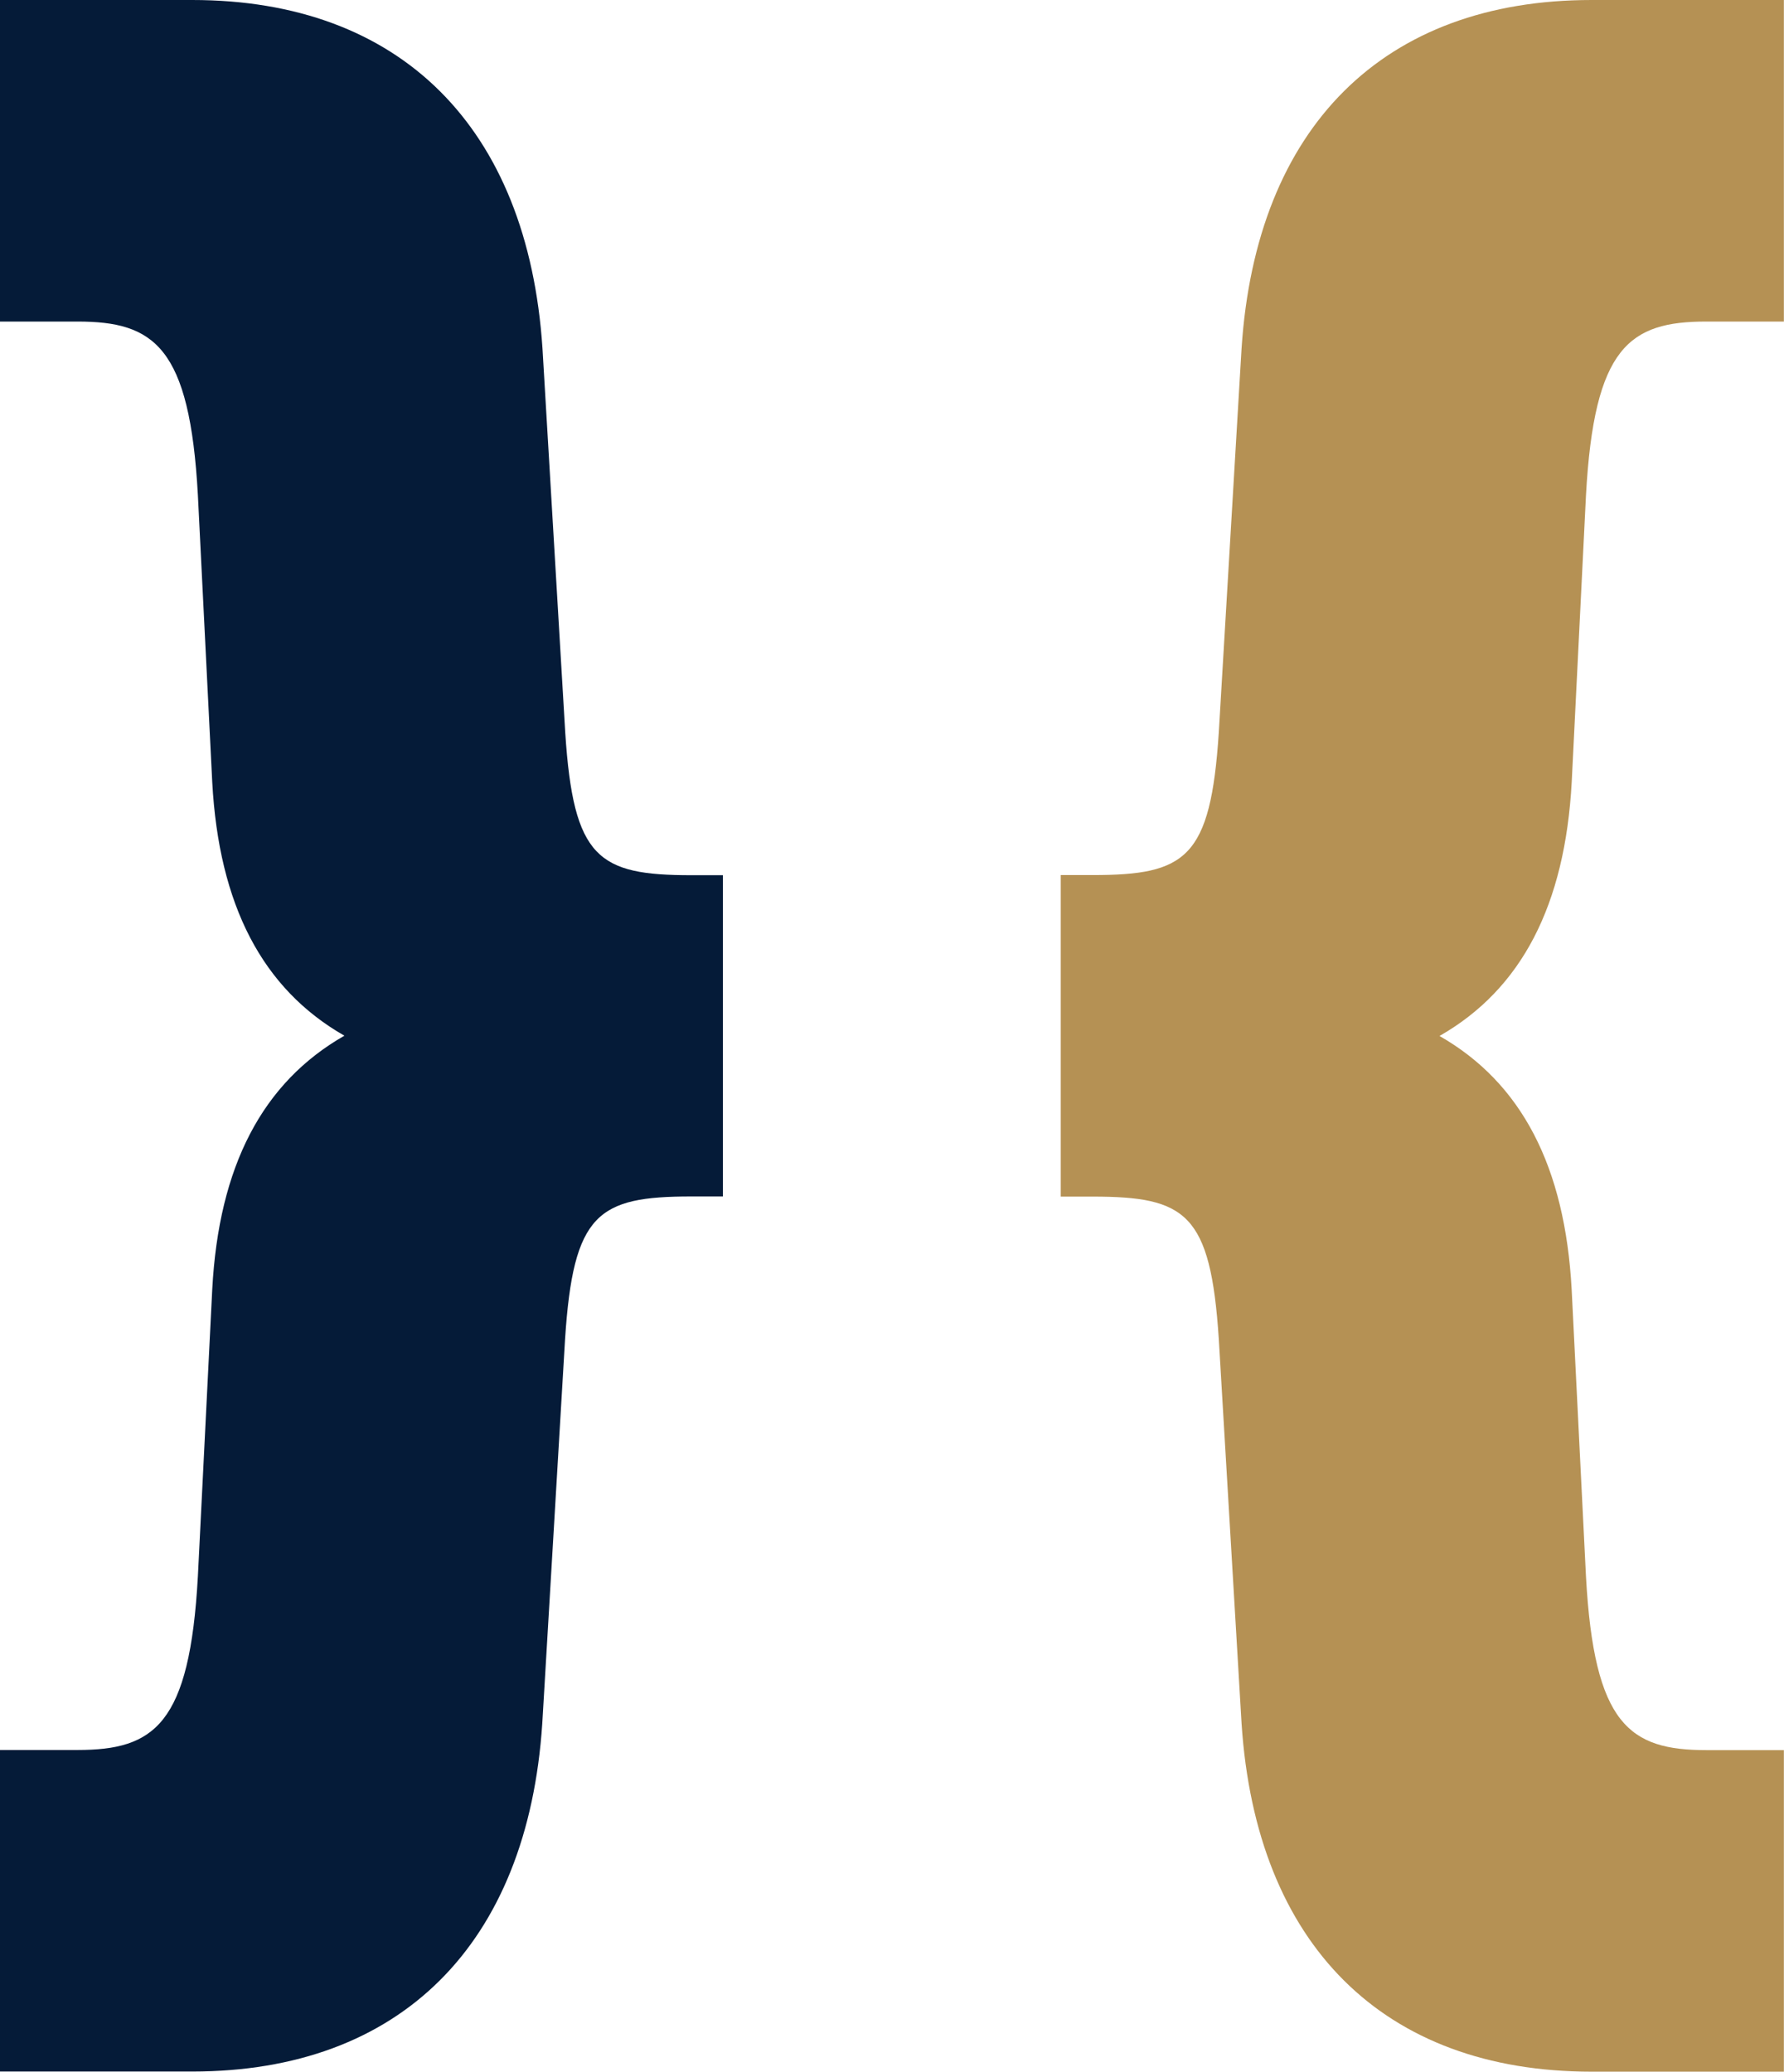
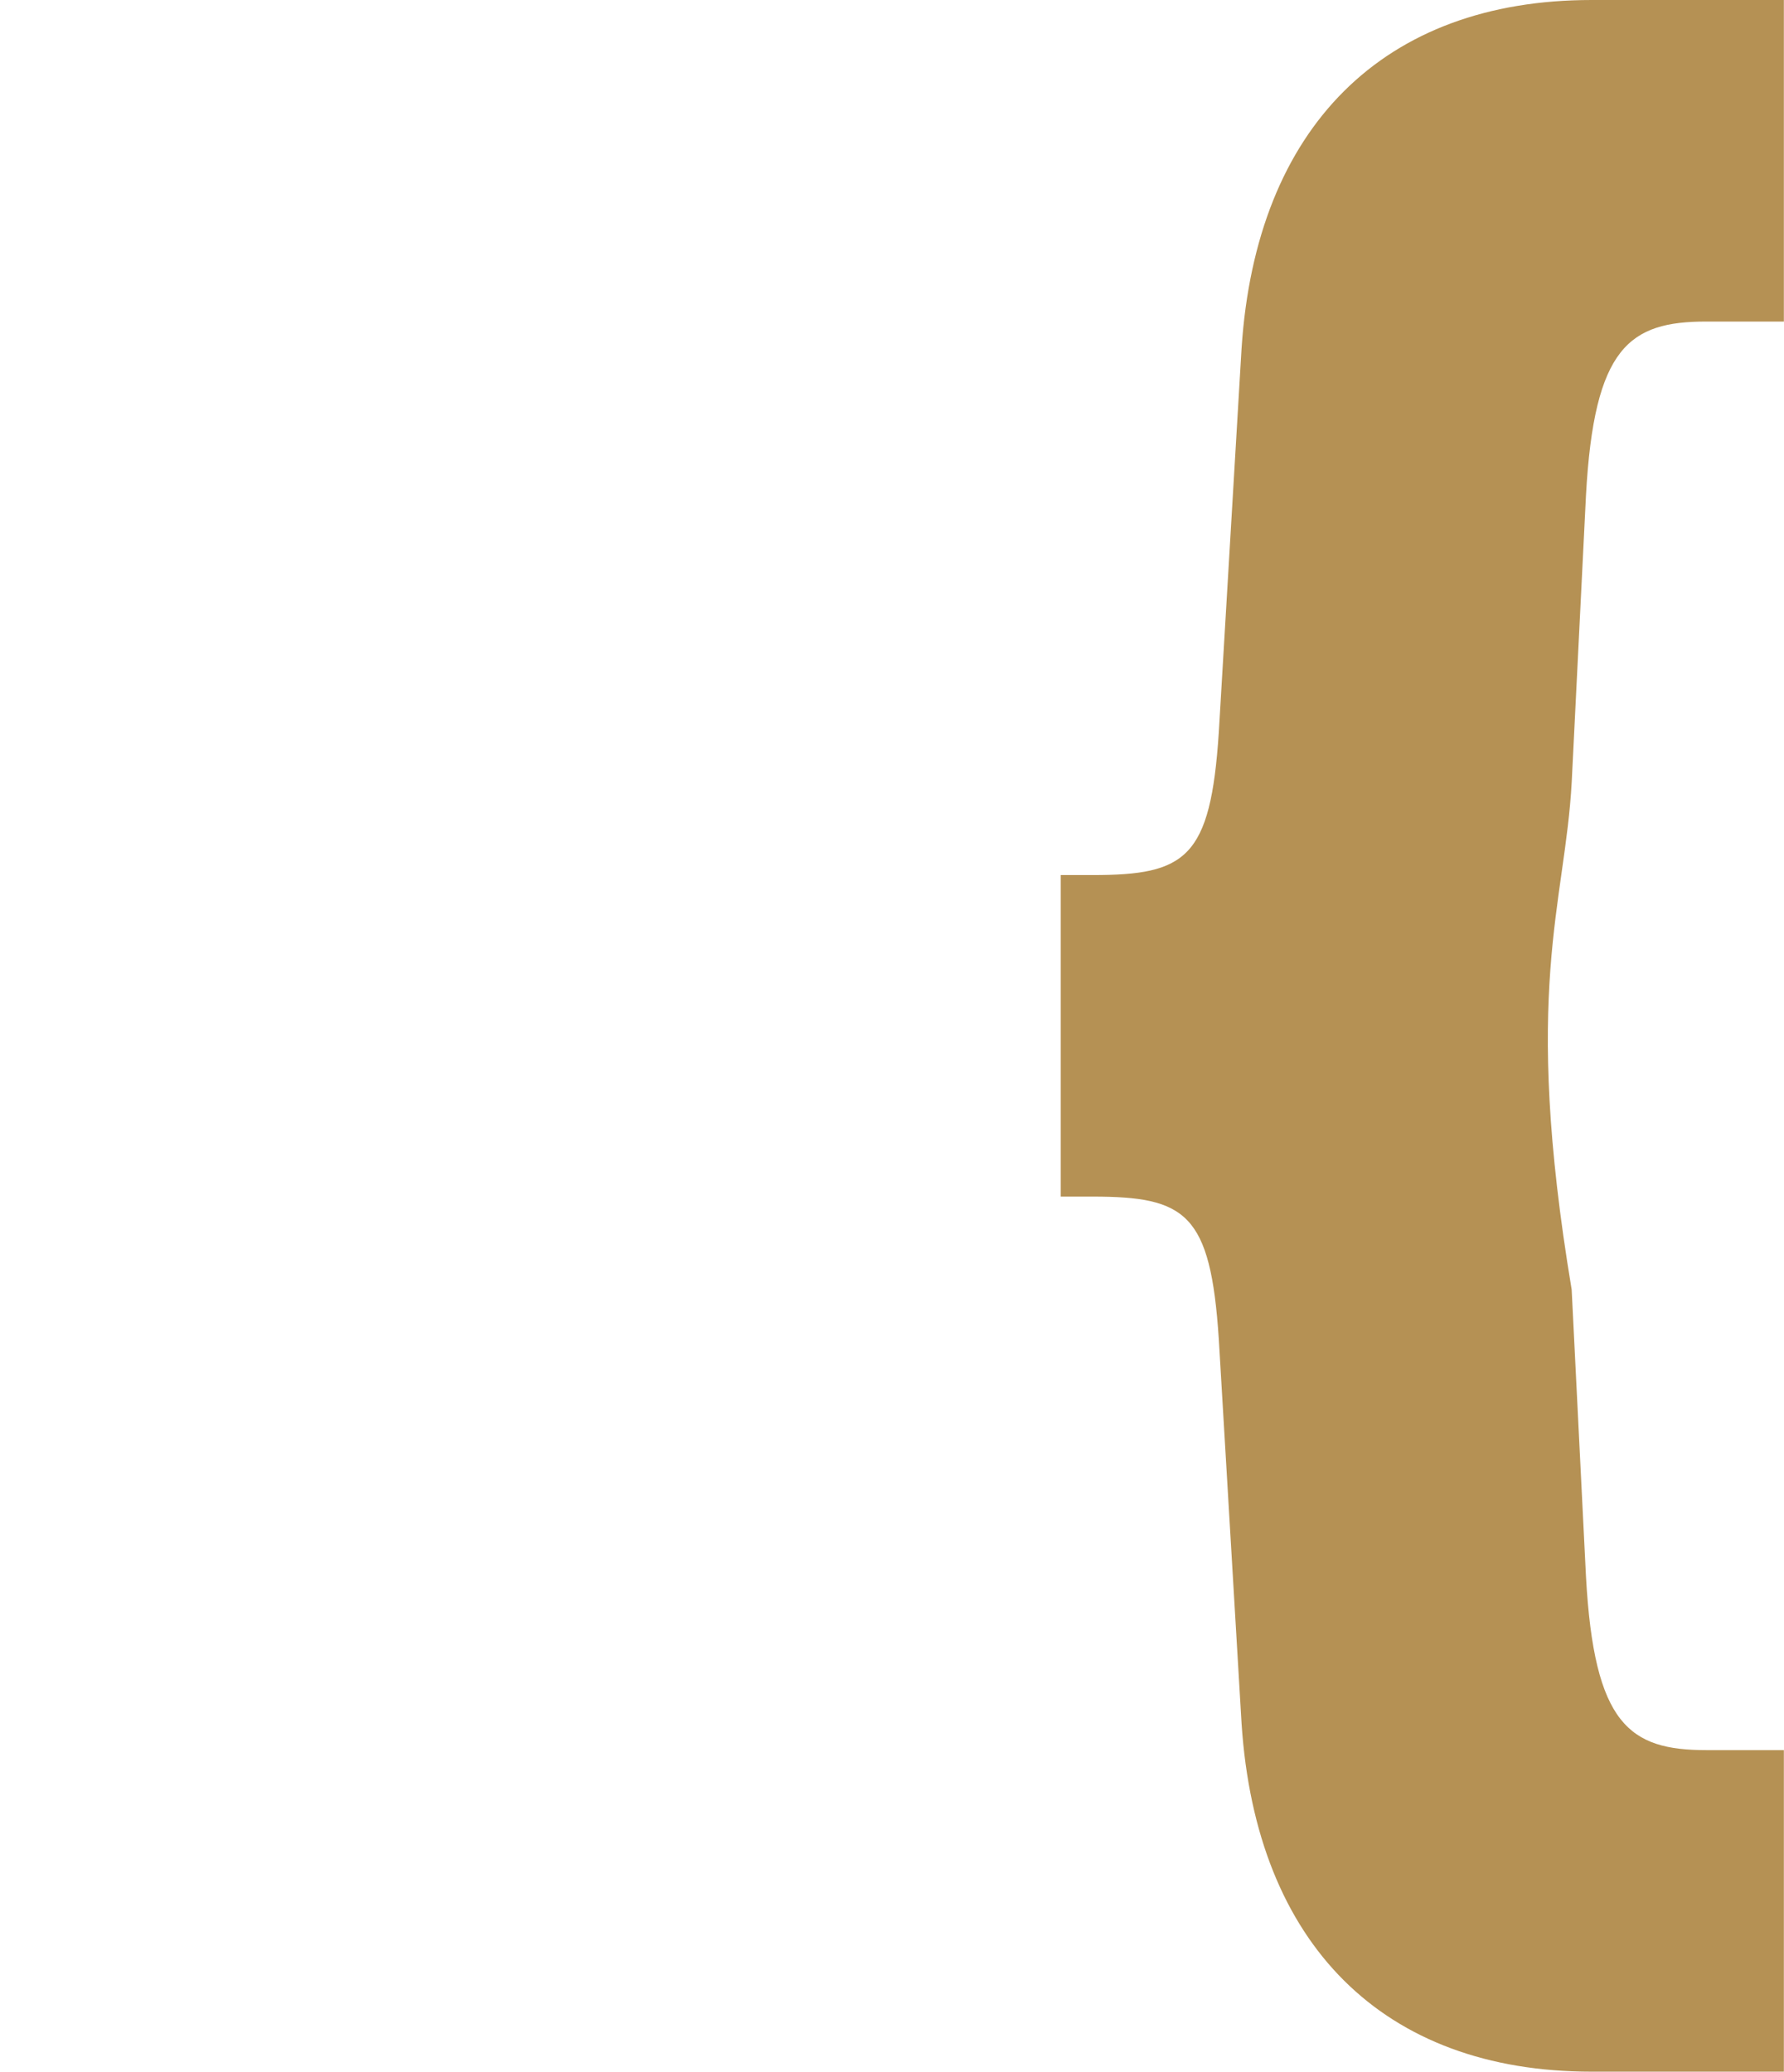
<svg xmlns="http://www.w3.org/2000/svg" viewBox="0 0 391.45 454.48">
-   <path d="M151.71,192c-20.49,0-25.88-3.68-27.68-31.23l-5-84.38C115.8,27.83,87.81,0,42.19,0H0V70.54H17c16.83,0,24.64,5.5,26.42,38.09l3.15,62.94v0c1.46,27,11,45.36,29,55.64-18,10.28-27.57,28.65-29,55.67l-3.15,62.91c-1.78,32.61-9.59,38.12-26.42,38.12H0v70.54H42.19c45.62,0,73.61-27.83,76.8-76.4l5-84.3c1.8-27.59,7.19-31.27,27.68-31.27h6.95V192Z" style="fill:#051b38" />
-   <path d="M344.87,171.57,348,108.66c1.78-32.62,9.59-38.12,26.42-38.12h17V0h-42.2c-45.61,0-73.6,27.83-76.79,76.4l-5,84.3c-1.8,27.59-7.19,31.27-27.68,31.27h-7v70.54h7c20.49,0,25.88,3.68,27.68,31.23l5,84.38c3.19,48.53,31.18,76.36,76.79,76.36h42.2V383.94h-17c-16.83,0-24.64-5.51-26.42-38.09l-3.14-62.94v0c-1.46-27-11-45.36-29-55.64C333.86,217,343.4,198.59,344.87,171.57Z" style="fill:#b59154" />
+   <path d="M344.87,171.57,348,108.66c1.78-32.62,9.59-38.12,26.42-38.12h17V0h-42.2c-45.61,0-73.6,27.83-76.79,76.4l-5,84.3c-1.8,27.59-7.19,31.27-27.68,31.27h-7v70.54h7c20.49,0,25.88,3.68,27.68,31.23l5,84.38c3.19,48.53,31.18,76.36,76.79,76.36h42.2V383.94h-17c-16.83,0-24.64-5.51-26.42-38.09l-3.14-62.94v0C333.86,217,343.4,198.59,344.87,171.57Z" style="fill:#b59154" />
</svg>